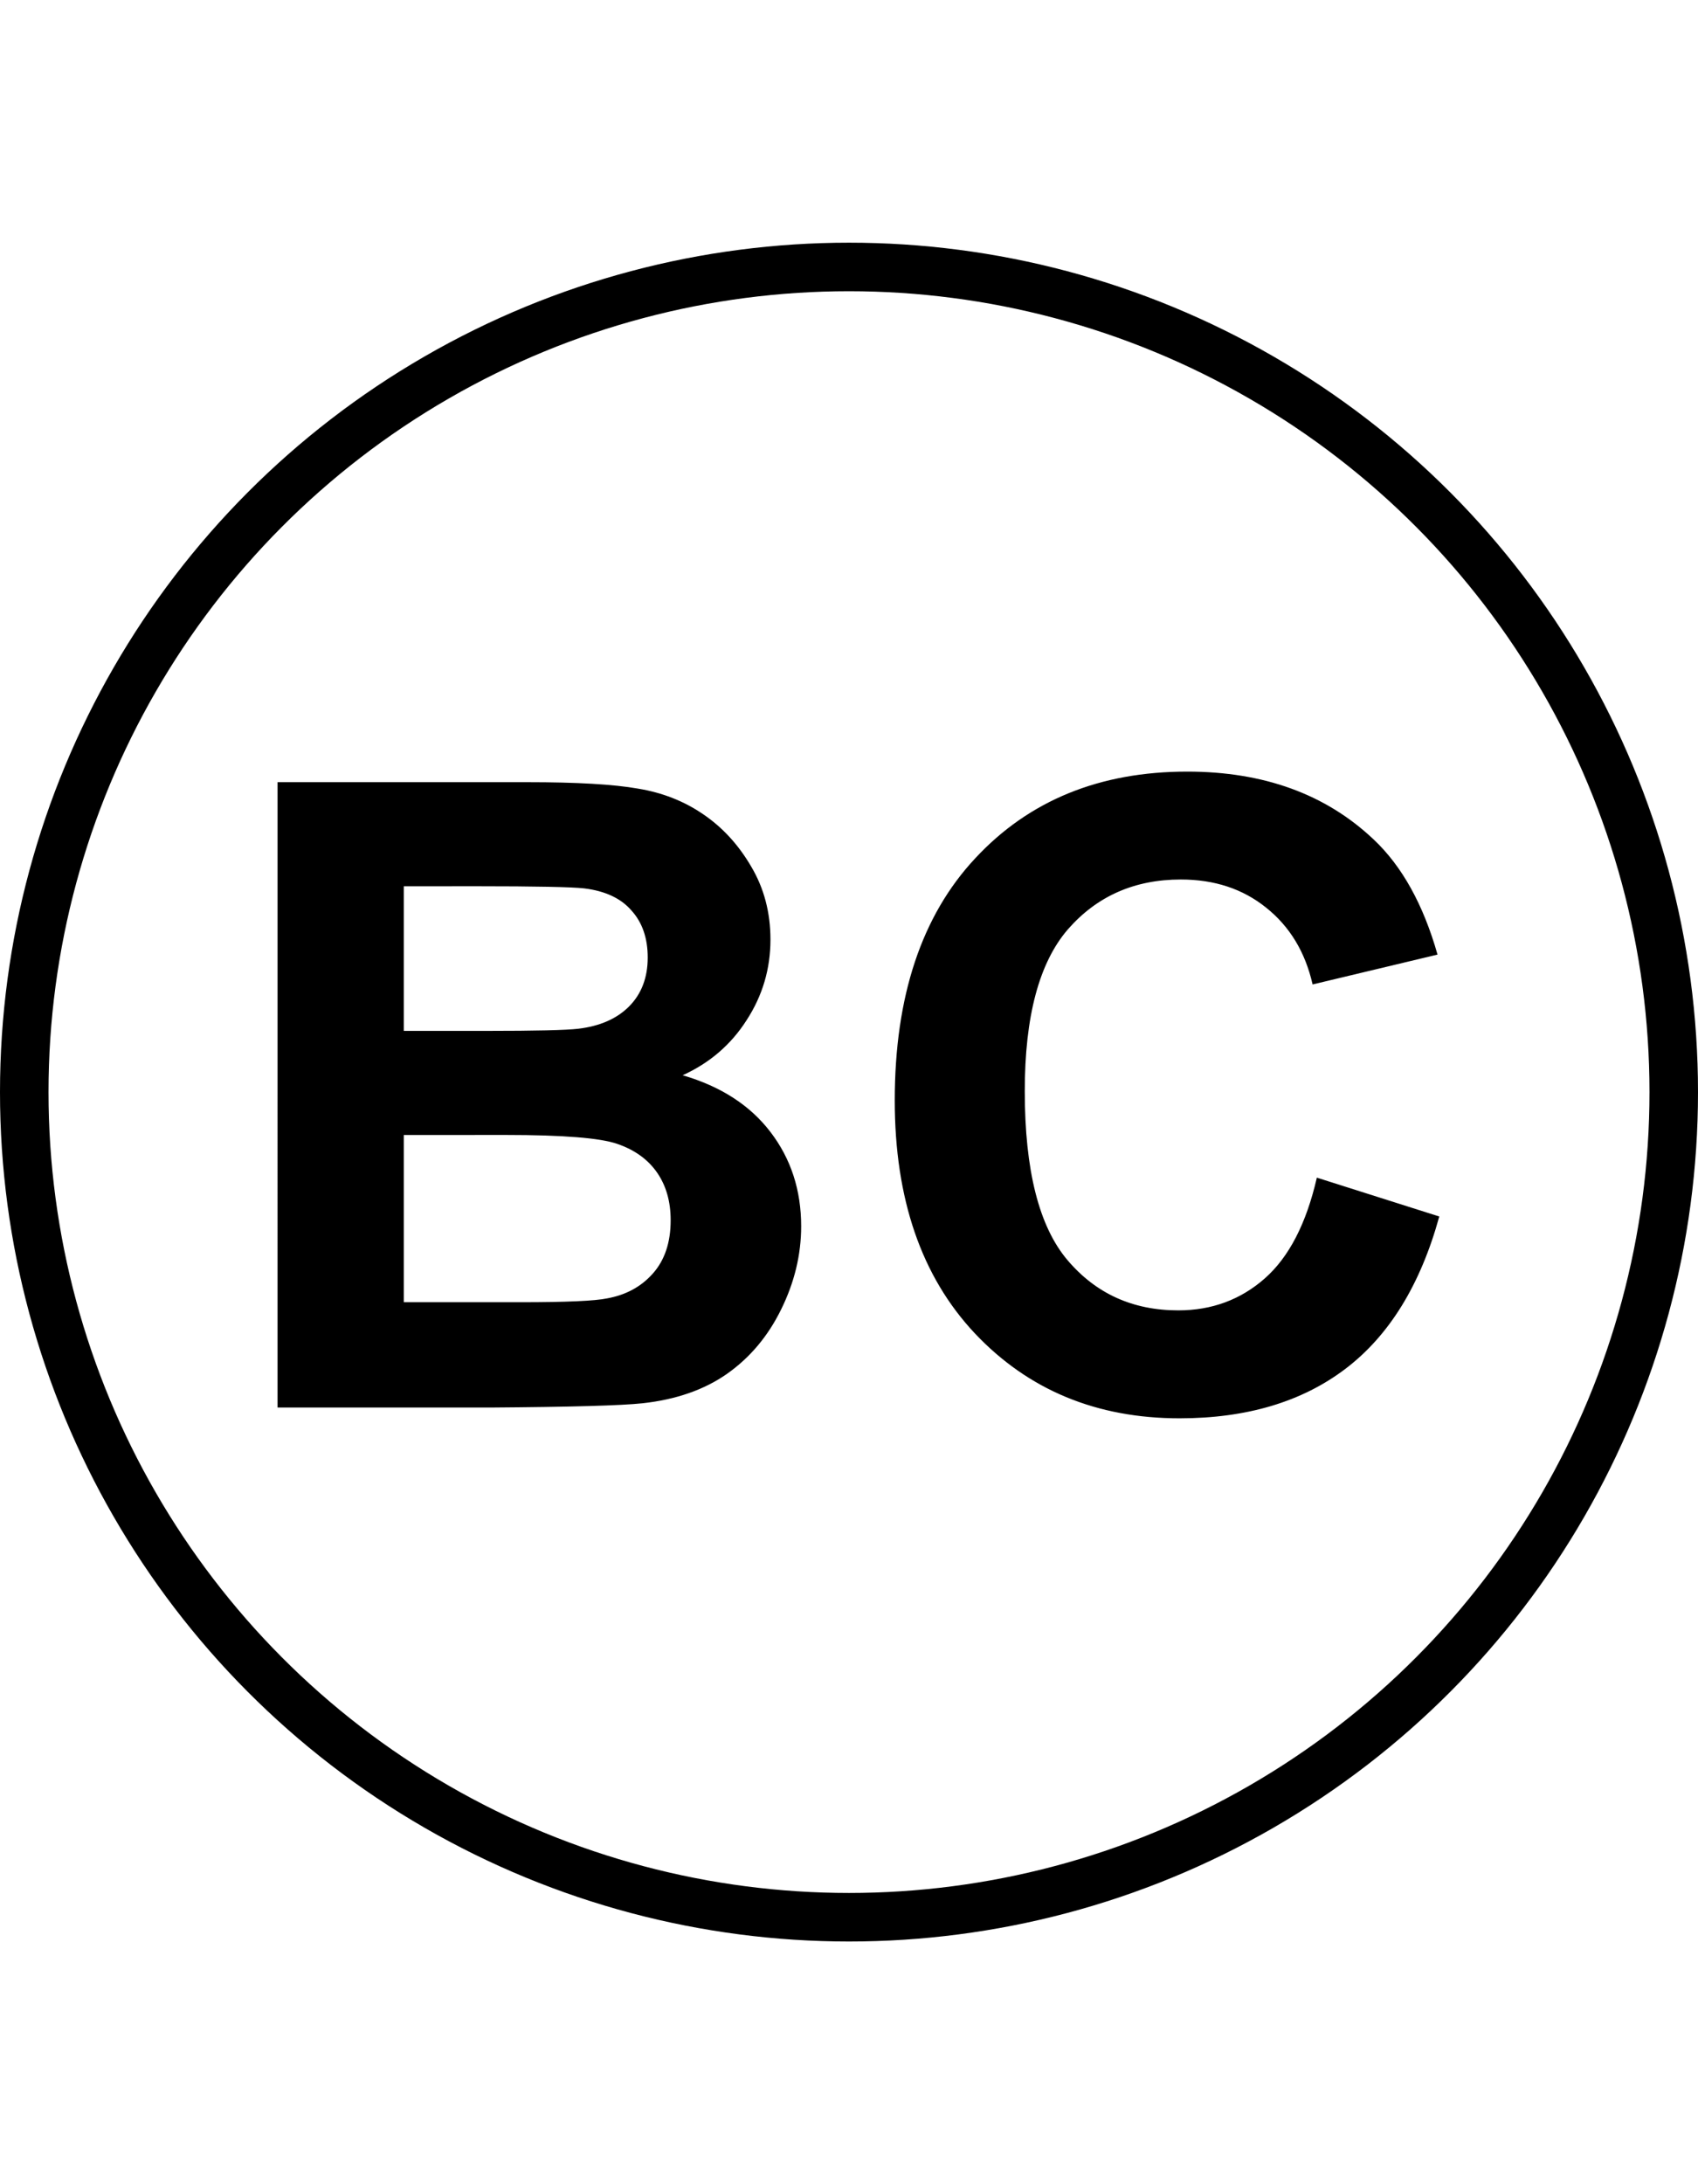
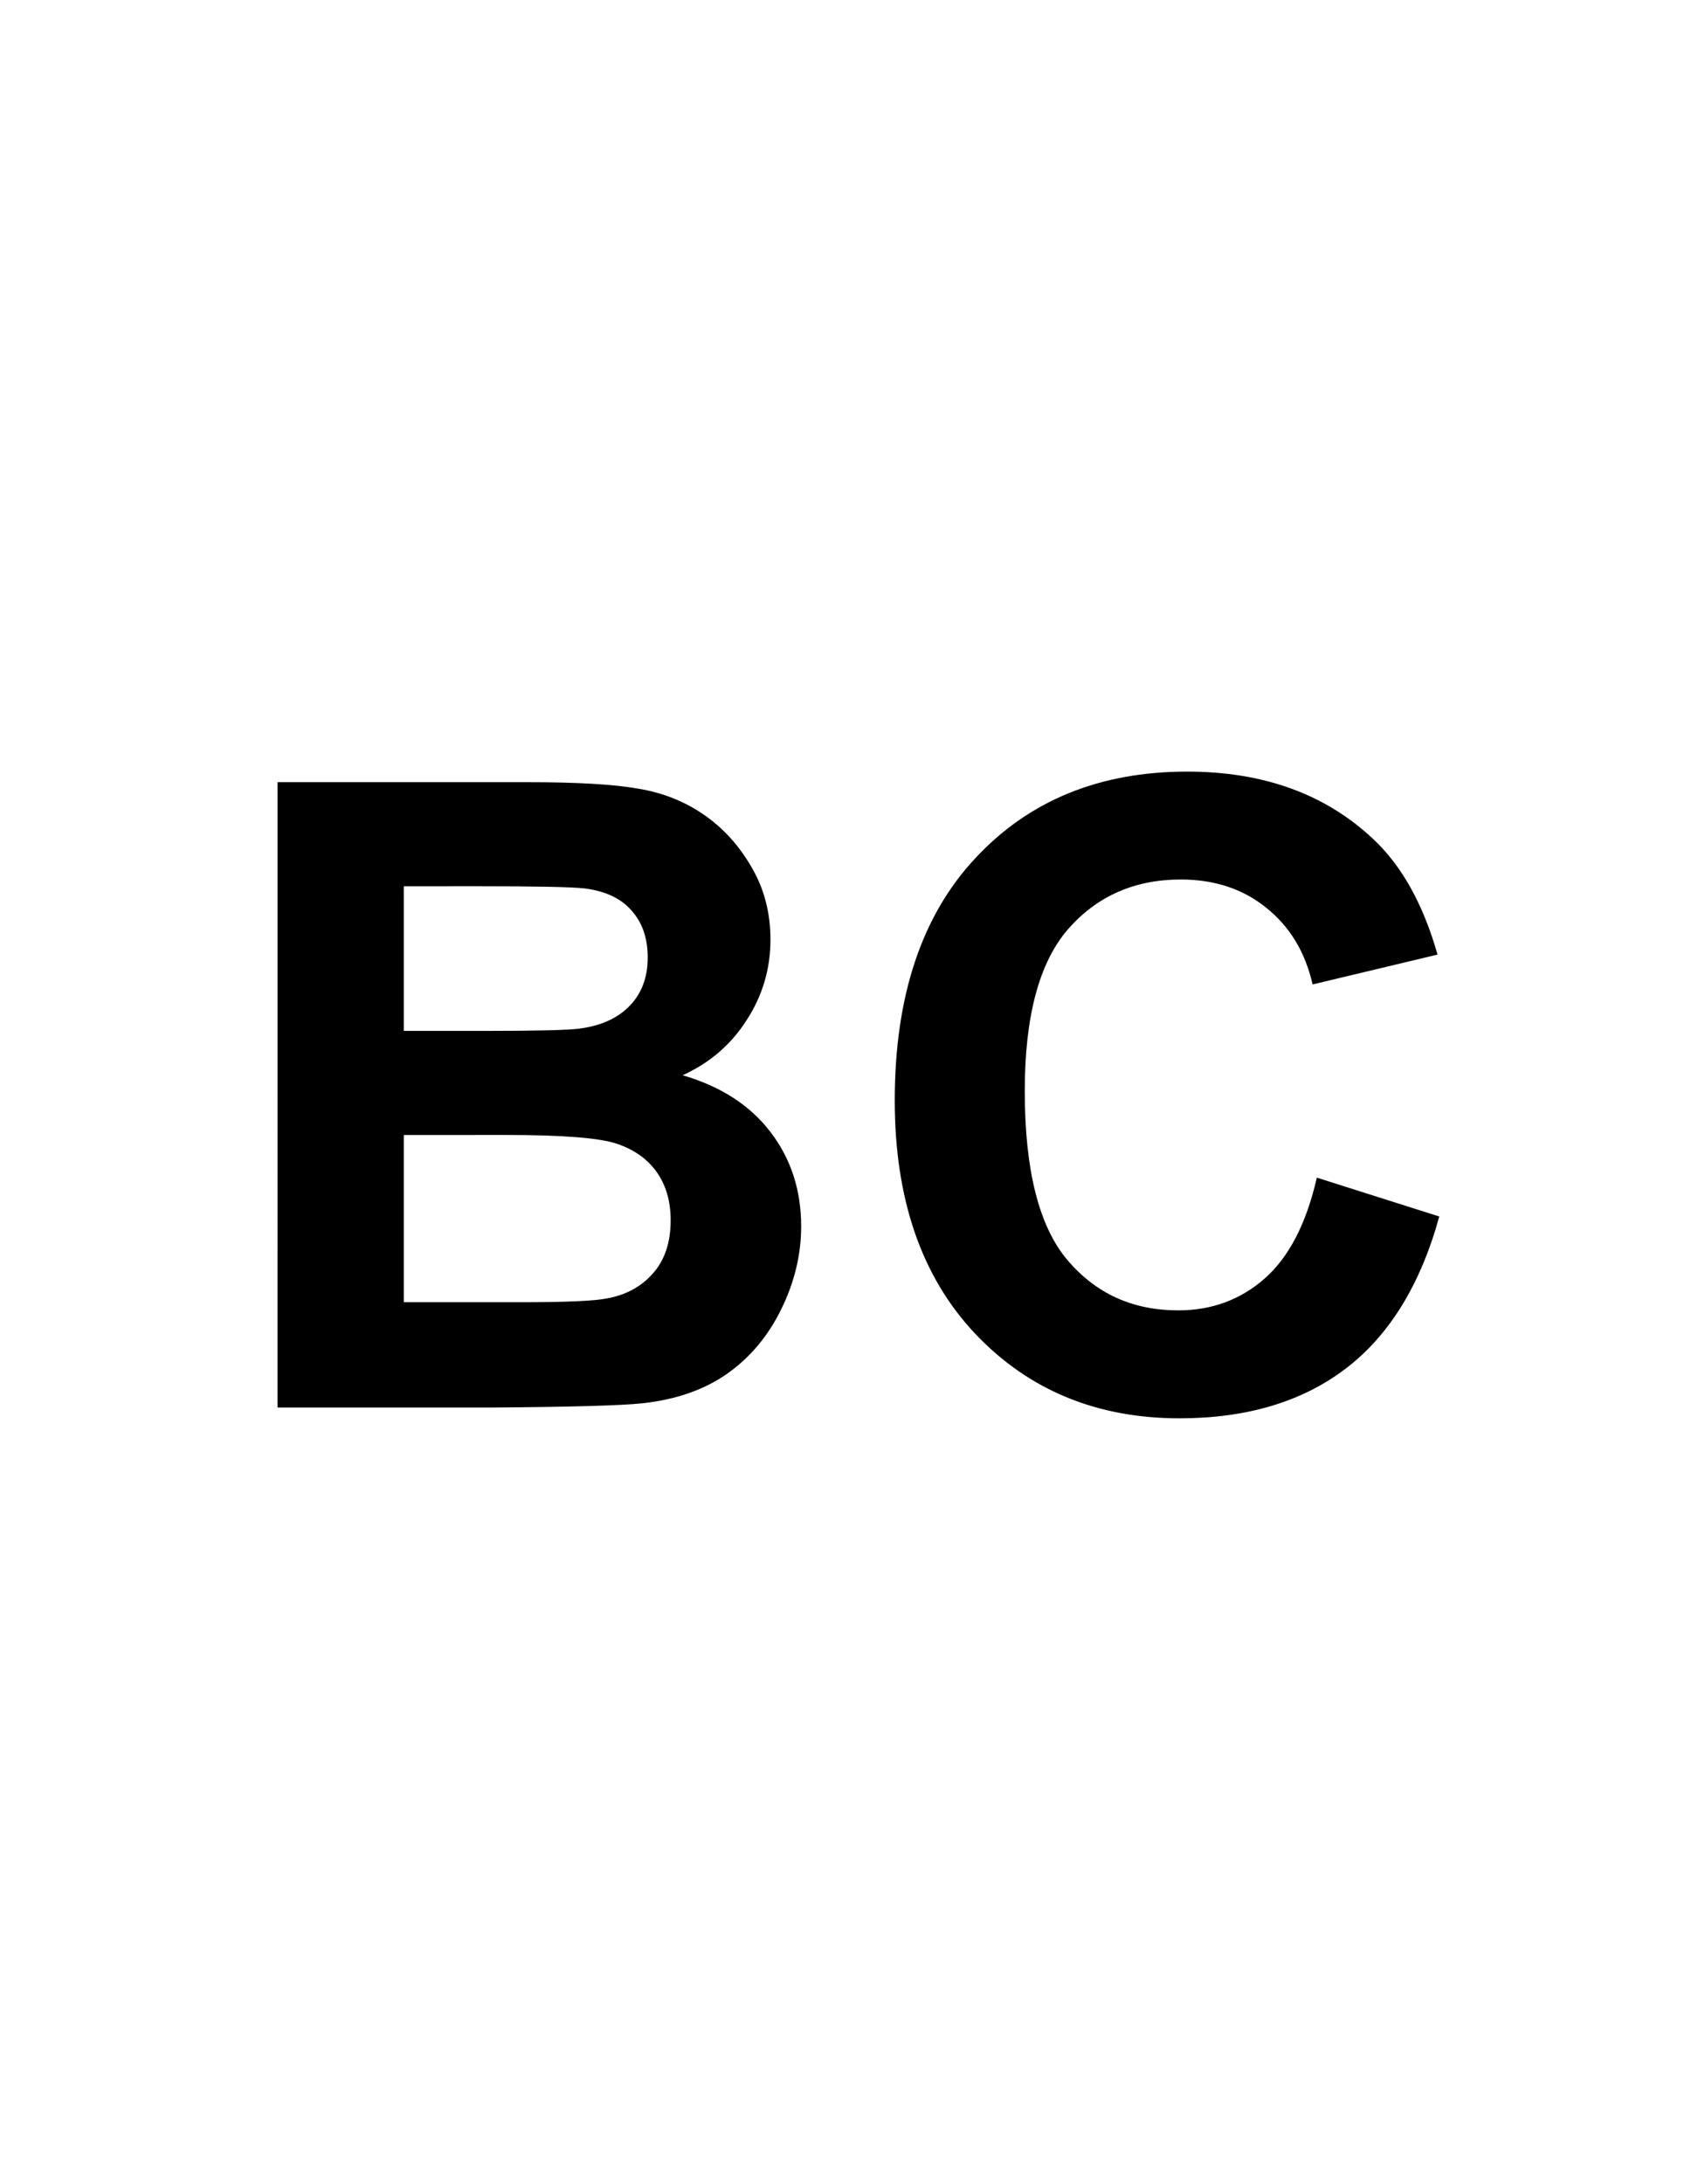
<svg xmlns="http://www.w3.org/2000/svg" fill="none" height="45" viewBox="0 0 35 45" width="35">
-   <path d="m5.721 16.115h5.15c1.02 0 1.778.044 2.276.132.504.082.952.258 1.345.527.399.27.73.63.993 1.081.264.445.396.946.396 1.503 0 .604-.164 1.157-.492 1.661-.322.504-.762.882-1.318 1.134.785.229 1.389.618 1.81 1.169.422.551.633 1.198.633 1.942 0 .586-.138 1.157-.413 1.714-.27.551-.642.993-1.116 1.327-.469.328-1.049.53-1.74.606-.434.047-1.48.076-3.138.088h-4.386zm2.602 2.145v2.979h1.705c1.014 0 1.643-.015 1.89-.044.445-.053.794-.205 1.046-.457.258-.258.387-.595.387-1.011 0-.398-.111-.721-.334-.967-.217-.252-.542-.404-.976-.457-.258-.029-.999-.044-2.224-.044zm0 5.124v3.445h2.408c.938 0 1.532-.026 1.784-.079.387-.07.7-.24.94-.51.246-.275.369-.642.369-1.099 0-.387-.094-.715-.281-.984-.188-.27-.46-.466-.817-.589-.351-.123-1.119-.185-2.303-.185zm18.822.879 2.522.8c-.387 1.406-1.031 2.452-1.934 3.138-.896.68-2.036 1.02-3.419 1.02-1.711 0-3.117-.583-4.219-1.749-1.102-1.172-1.652-2.772-1.652-4.799 0-2.145.554-3.809 1.661-4.992 1.107-1.19 2.563-1.784 4.368-1.784 1.576 0 2.857.466 3.841 1.397.586.551 1.025 1.342 1.318 2.373l-2.575.615c-.152-.668-.472-1.195-.958-1.582-.48-.387-1.066-.58-1.758-.58-.955 0-1.731.343-2.329 1.028-.592.685-.888 1.796-.888 3.331 0 1.629.293 2.789.879 3.481s1.348 1.037 2.285 1.037c.691 0 1.286-.22 1.784-.659.498-.439.856-1.131 1.072-2.074z" fill="#000" />
-   <circle cx="17.5" cy="22.5" r="17" stroke="#000" />
+   <path d="m5.721 16.115h5.15c1.02 0 1.778.044 2.276.132.504.082.952.258 1.345.527.399.27.73.63.993 1.081.264.445.396.946.396 1.503 0 .604-.164 1.157-.492 1.661-.322.504-.762.882-1.318 1.134.785.229 1.389.618 1.81 1.169.422.551.633 1.198.633 1.942 0 .586-.138 1.157-.413 1.714-.27.551-.642.993-1.116 1.327-.469.328-1.049.53-1.74.606-.434.047-1.48.076-3.138.088h-4.386zm2.602 2.145v2.979h1.705c1.014 0 1.643-.015 1.89-.044.445-.053.794-.205 1.046-.457.258-.258.387-.595.387-1.011 0-.398-.111-.721-.334-.967-.217-.252-.542-.404-.976-.457-.258-.029-.999-.044-2.224-.044zm0 5.124v3.445h2.408c.938 0 1.532-.026 1.784-.079.387-.07.7-.24.94-.51.246-.275.369-.642.369-1.099 0-.387-.094-.715-.281-.984-.188-.27-.46-.466-.817-.589-.351-.123-1.119-.185-2.303-.185zm18.822.879 2.522.8c-.387 1.406-1.031 2.452-1.934 3.138-.896.68-2.036 1.02-3.419 1.02-1.711 0-3.117-.583-4.219-1.749-1.102-1.172-1.652-2.772-1.652-4.799 0-2.145.554-3.809 1.661-4.992 1.107-1.19 2.563-1.784 4.368-1.784 1.576 0 2.857.466 3.841 1.397.586.551 1.025 1.342 1.318 2.373l-2.575.615c-.152-.668-.472-1.195-.958-1.582-.48-.387-1.066-.58-1.758-.58-.955 0-1.731.343-2.329 1.028-.592.685-.888 1.796-.888 3.331 0 1.629.293 2.789.879 3.481s1.348 1.037 2.285 1.037c.691 0 1.286-.22 1.784-.659.498-.439.856-1.131 1.072-2.074" fill="#000" />
</svg>